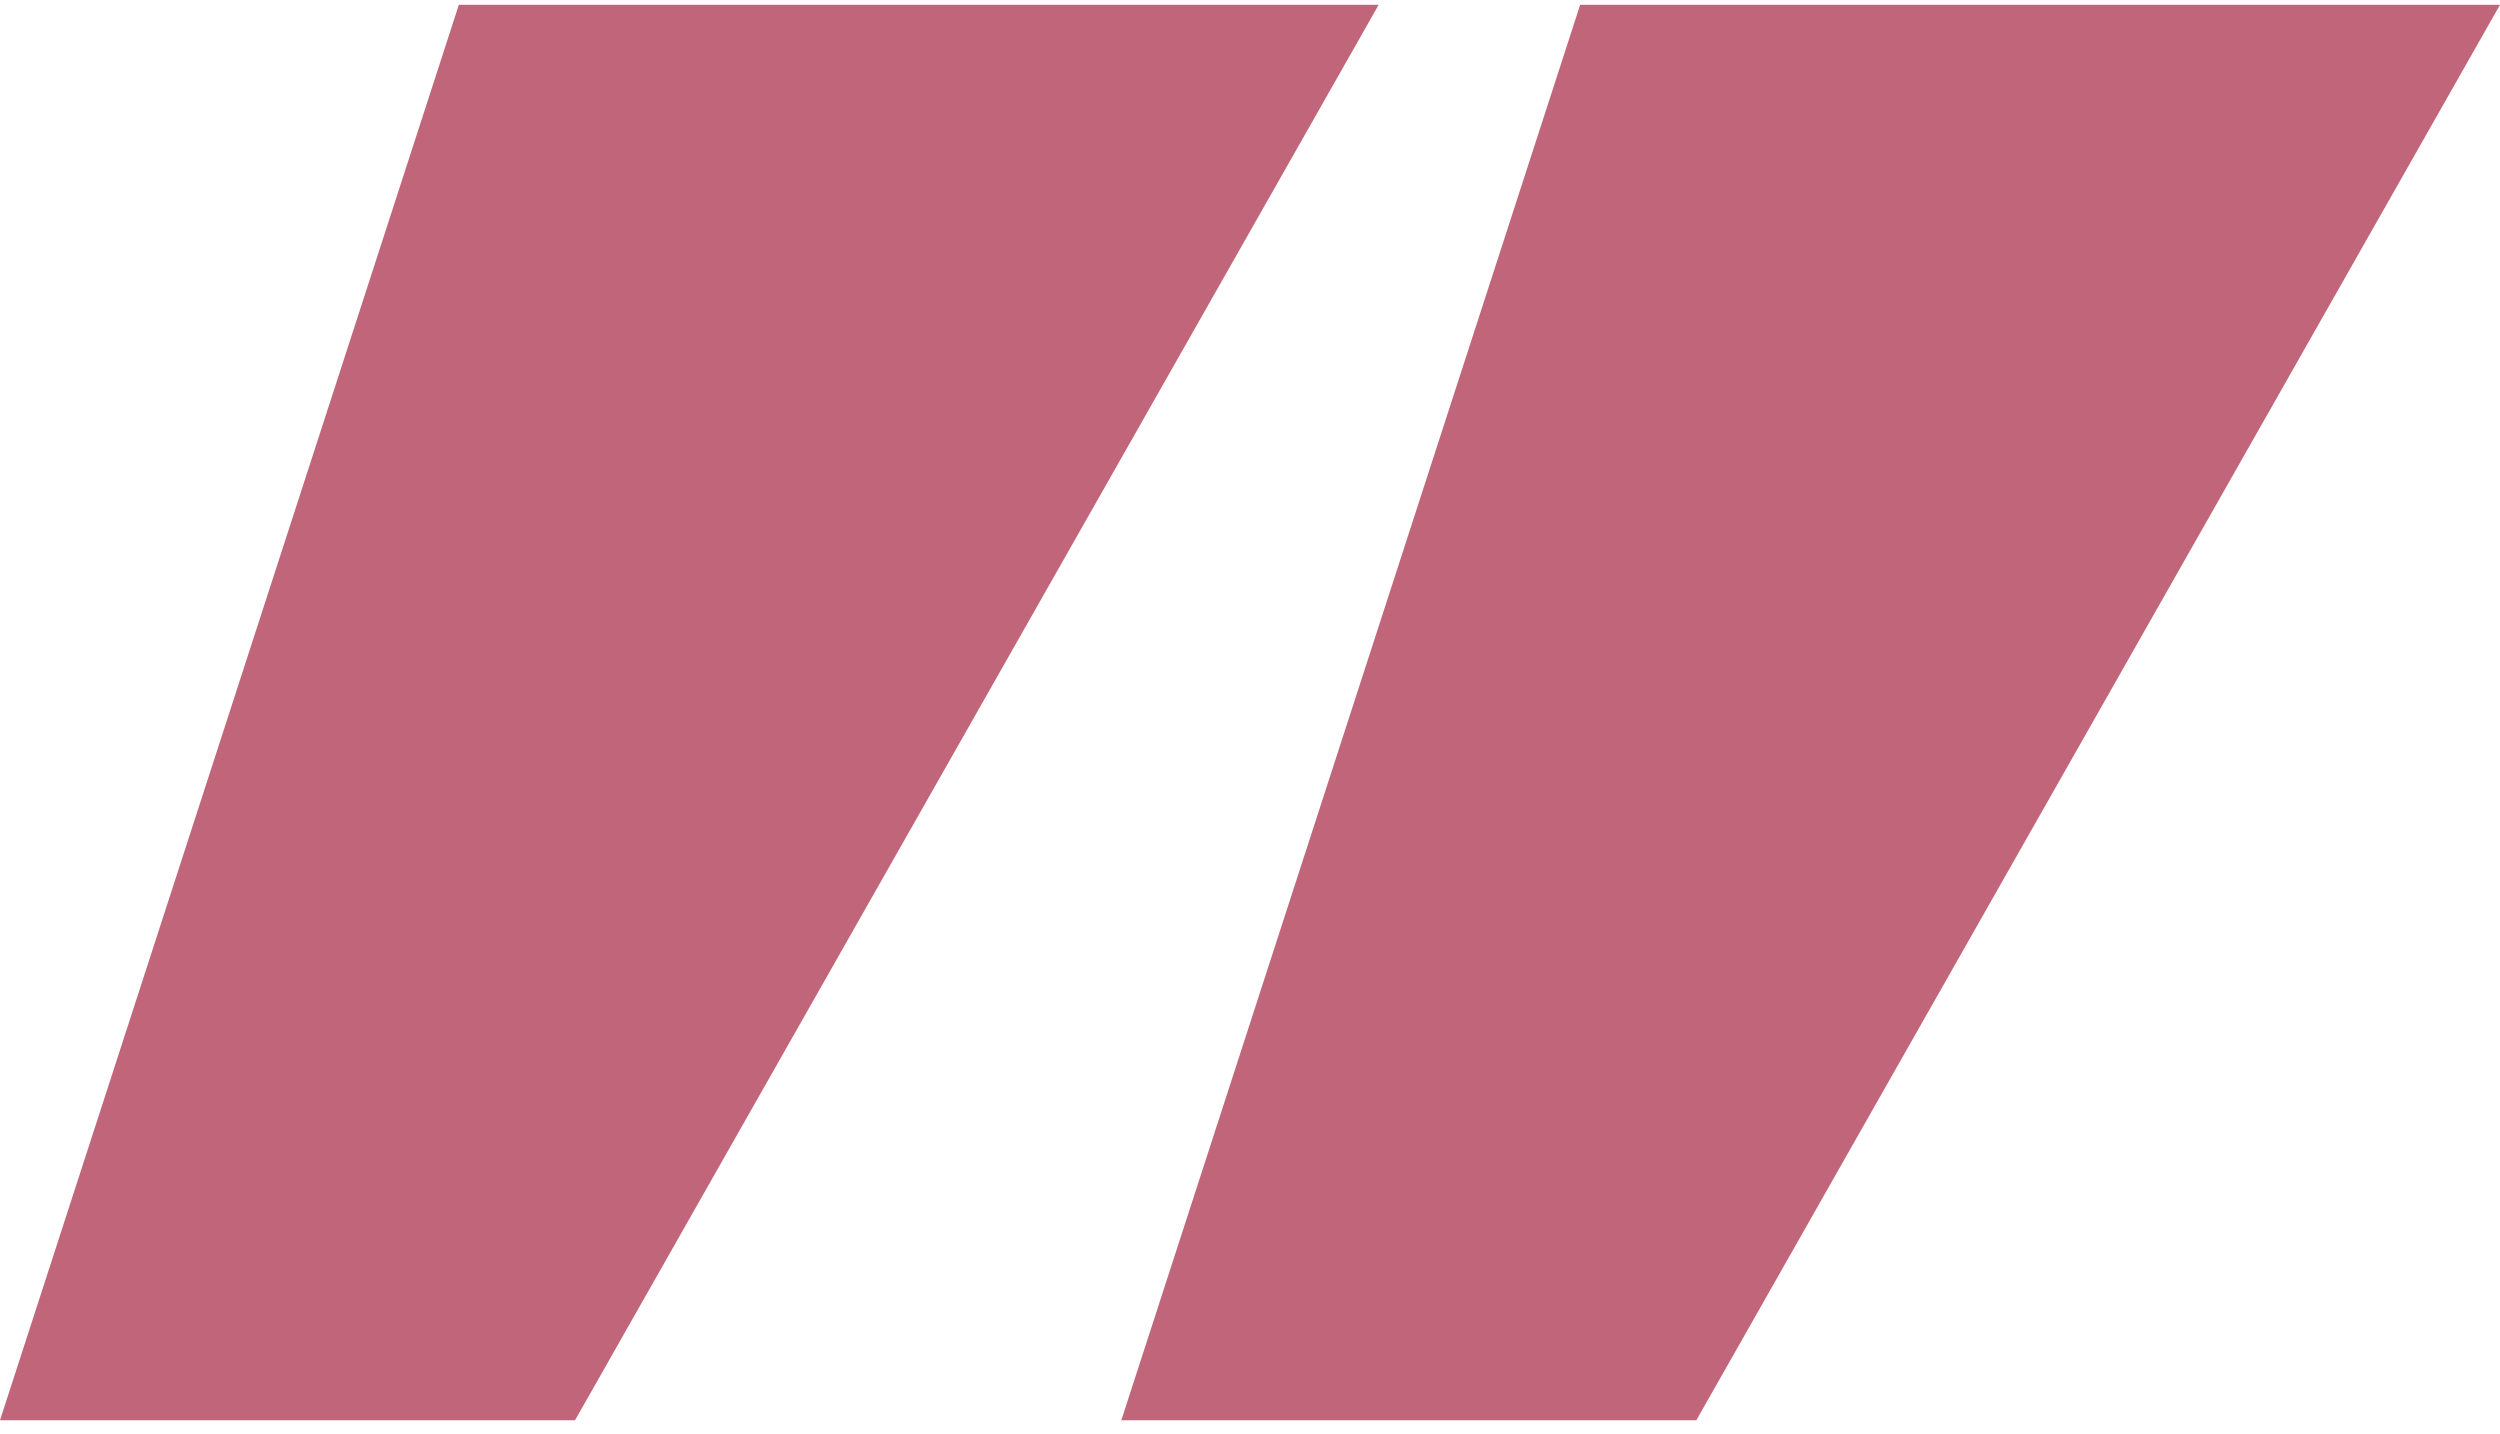
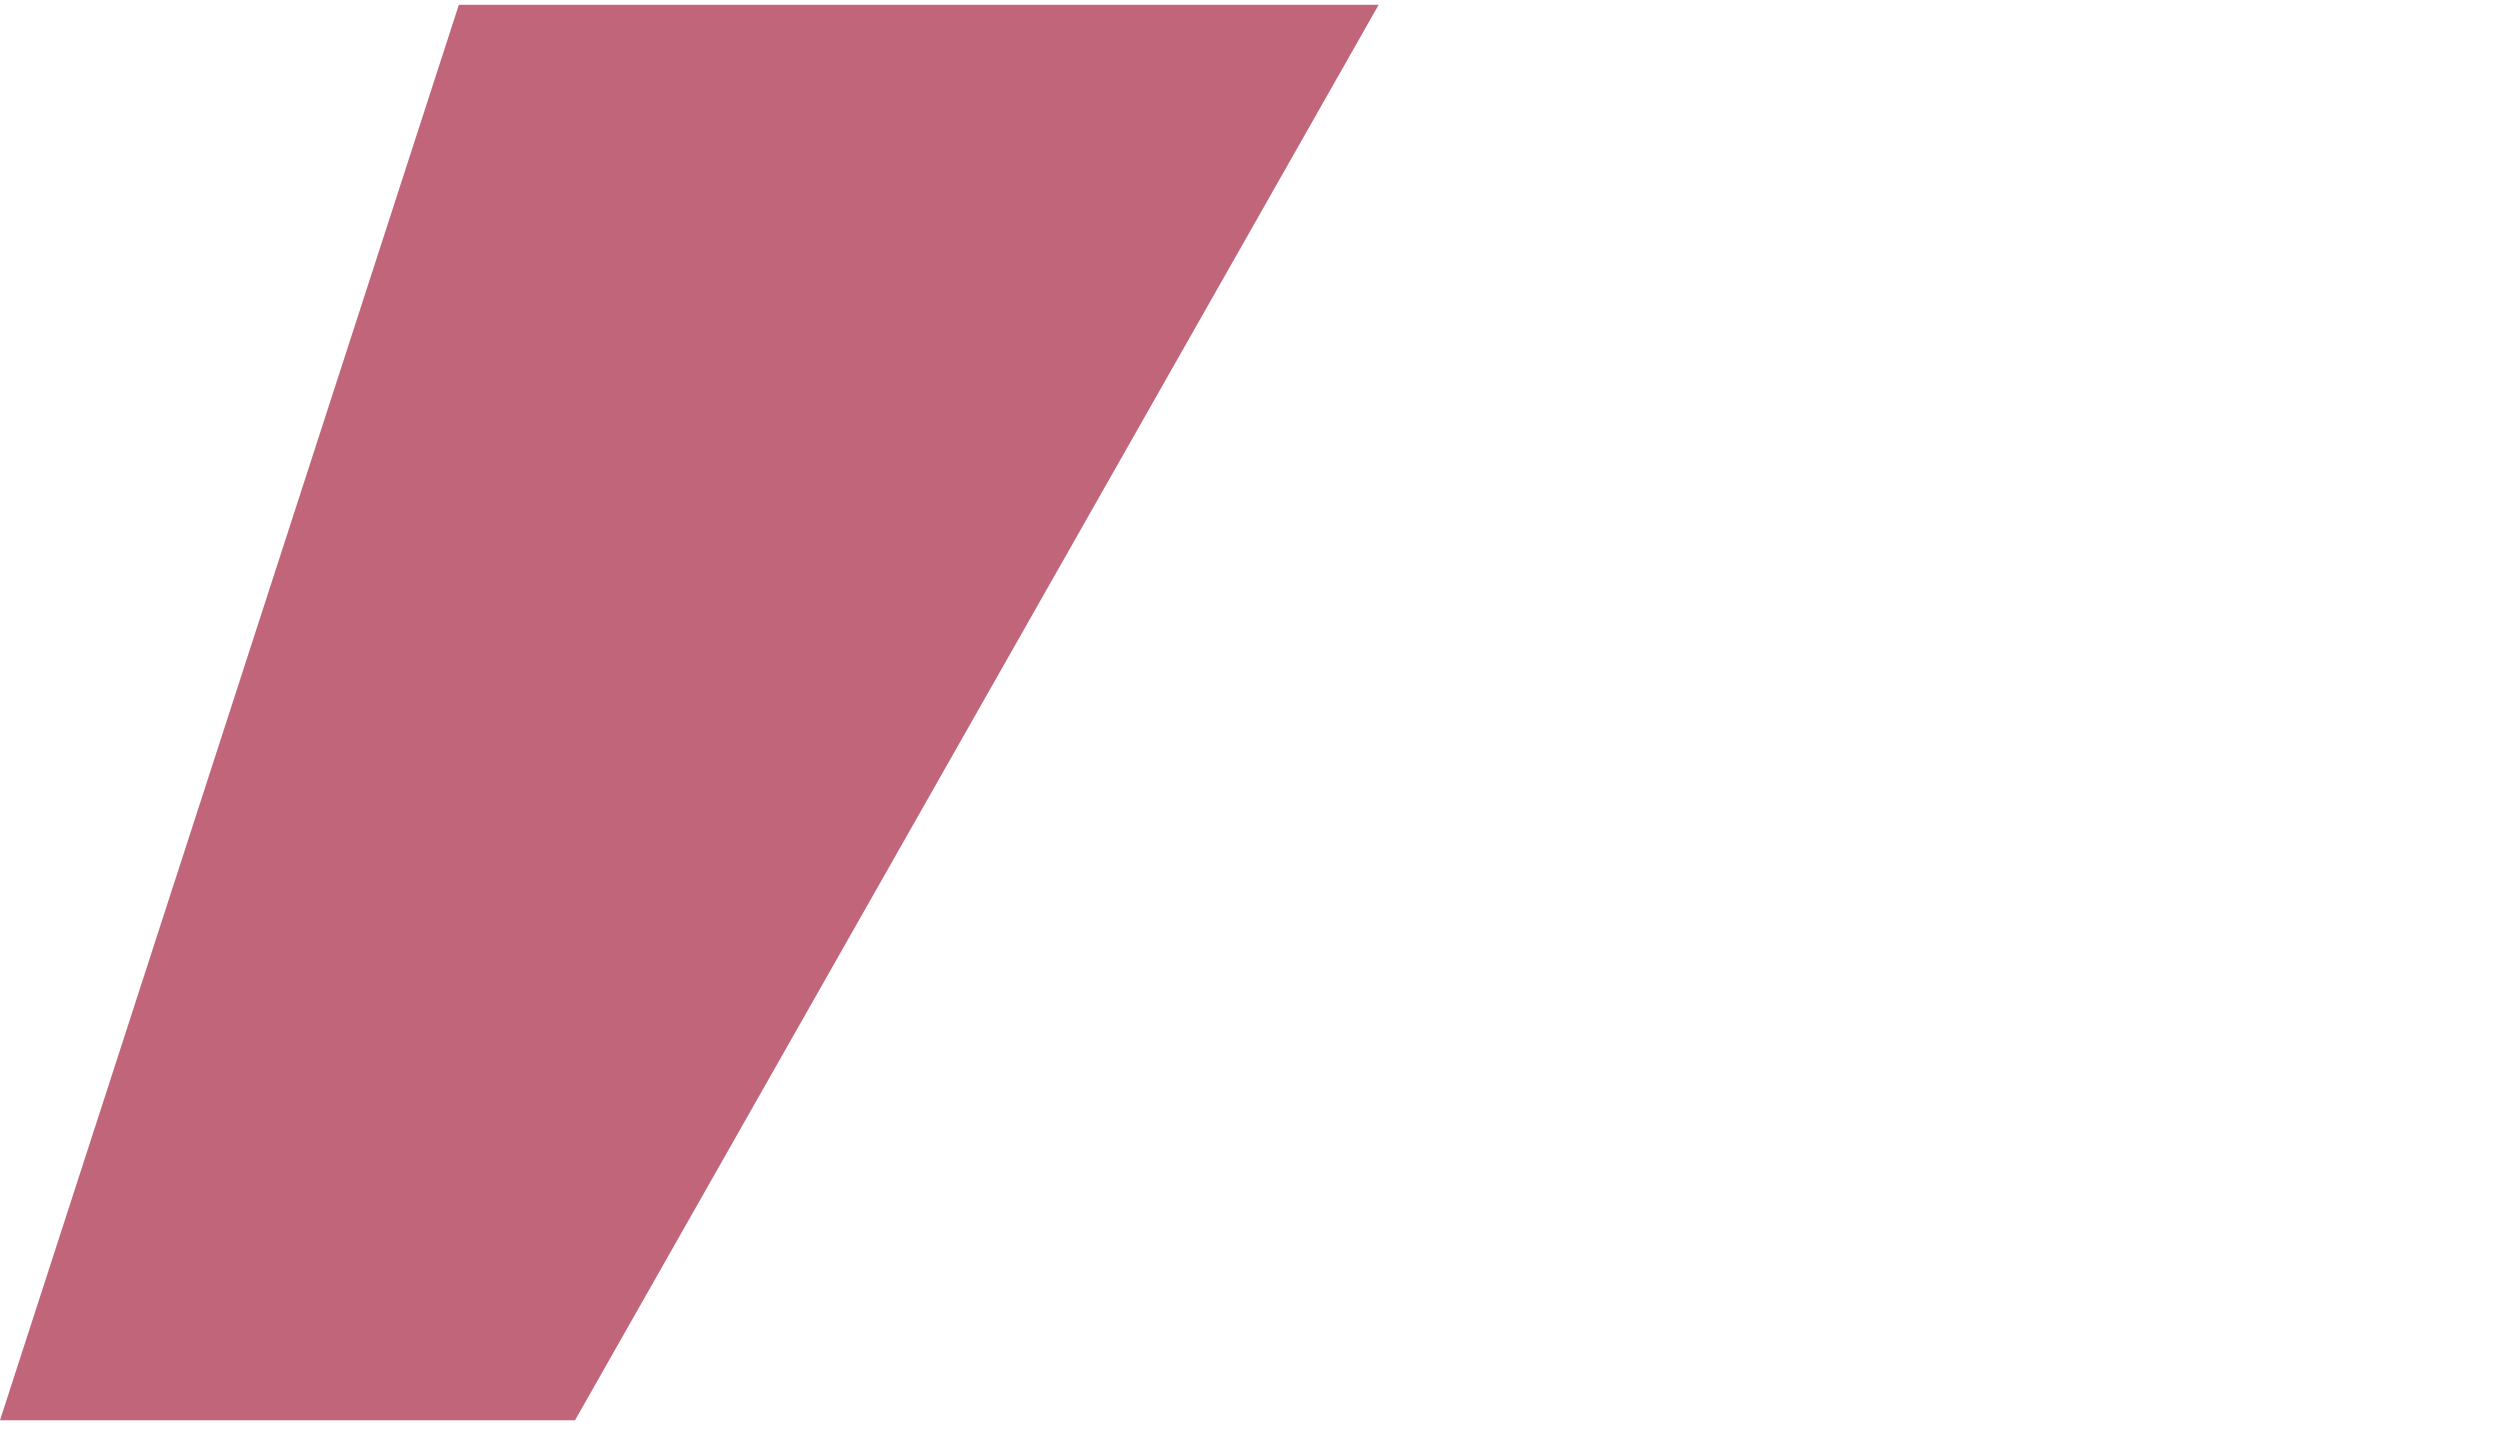
<svg xmlns="http://www.w3.org/2000/svg" width="136" height="78" viewBox="0 0 136 78" fill="none">
-   <path d="M31.282 77.261H0L24.961 0.261H75L31.282 77.261Z" fill="#c1667a" />
-   <path d="M92.281 77.261H61L85.961 0.261H136L92.281 77.261Z" fill="#c1667a" />
+   <path d="M31.282 77.261H0L24.961 0.261H75L31.282 77.261" fill="#c1667a" />
</svg>